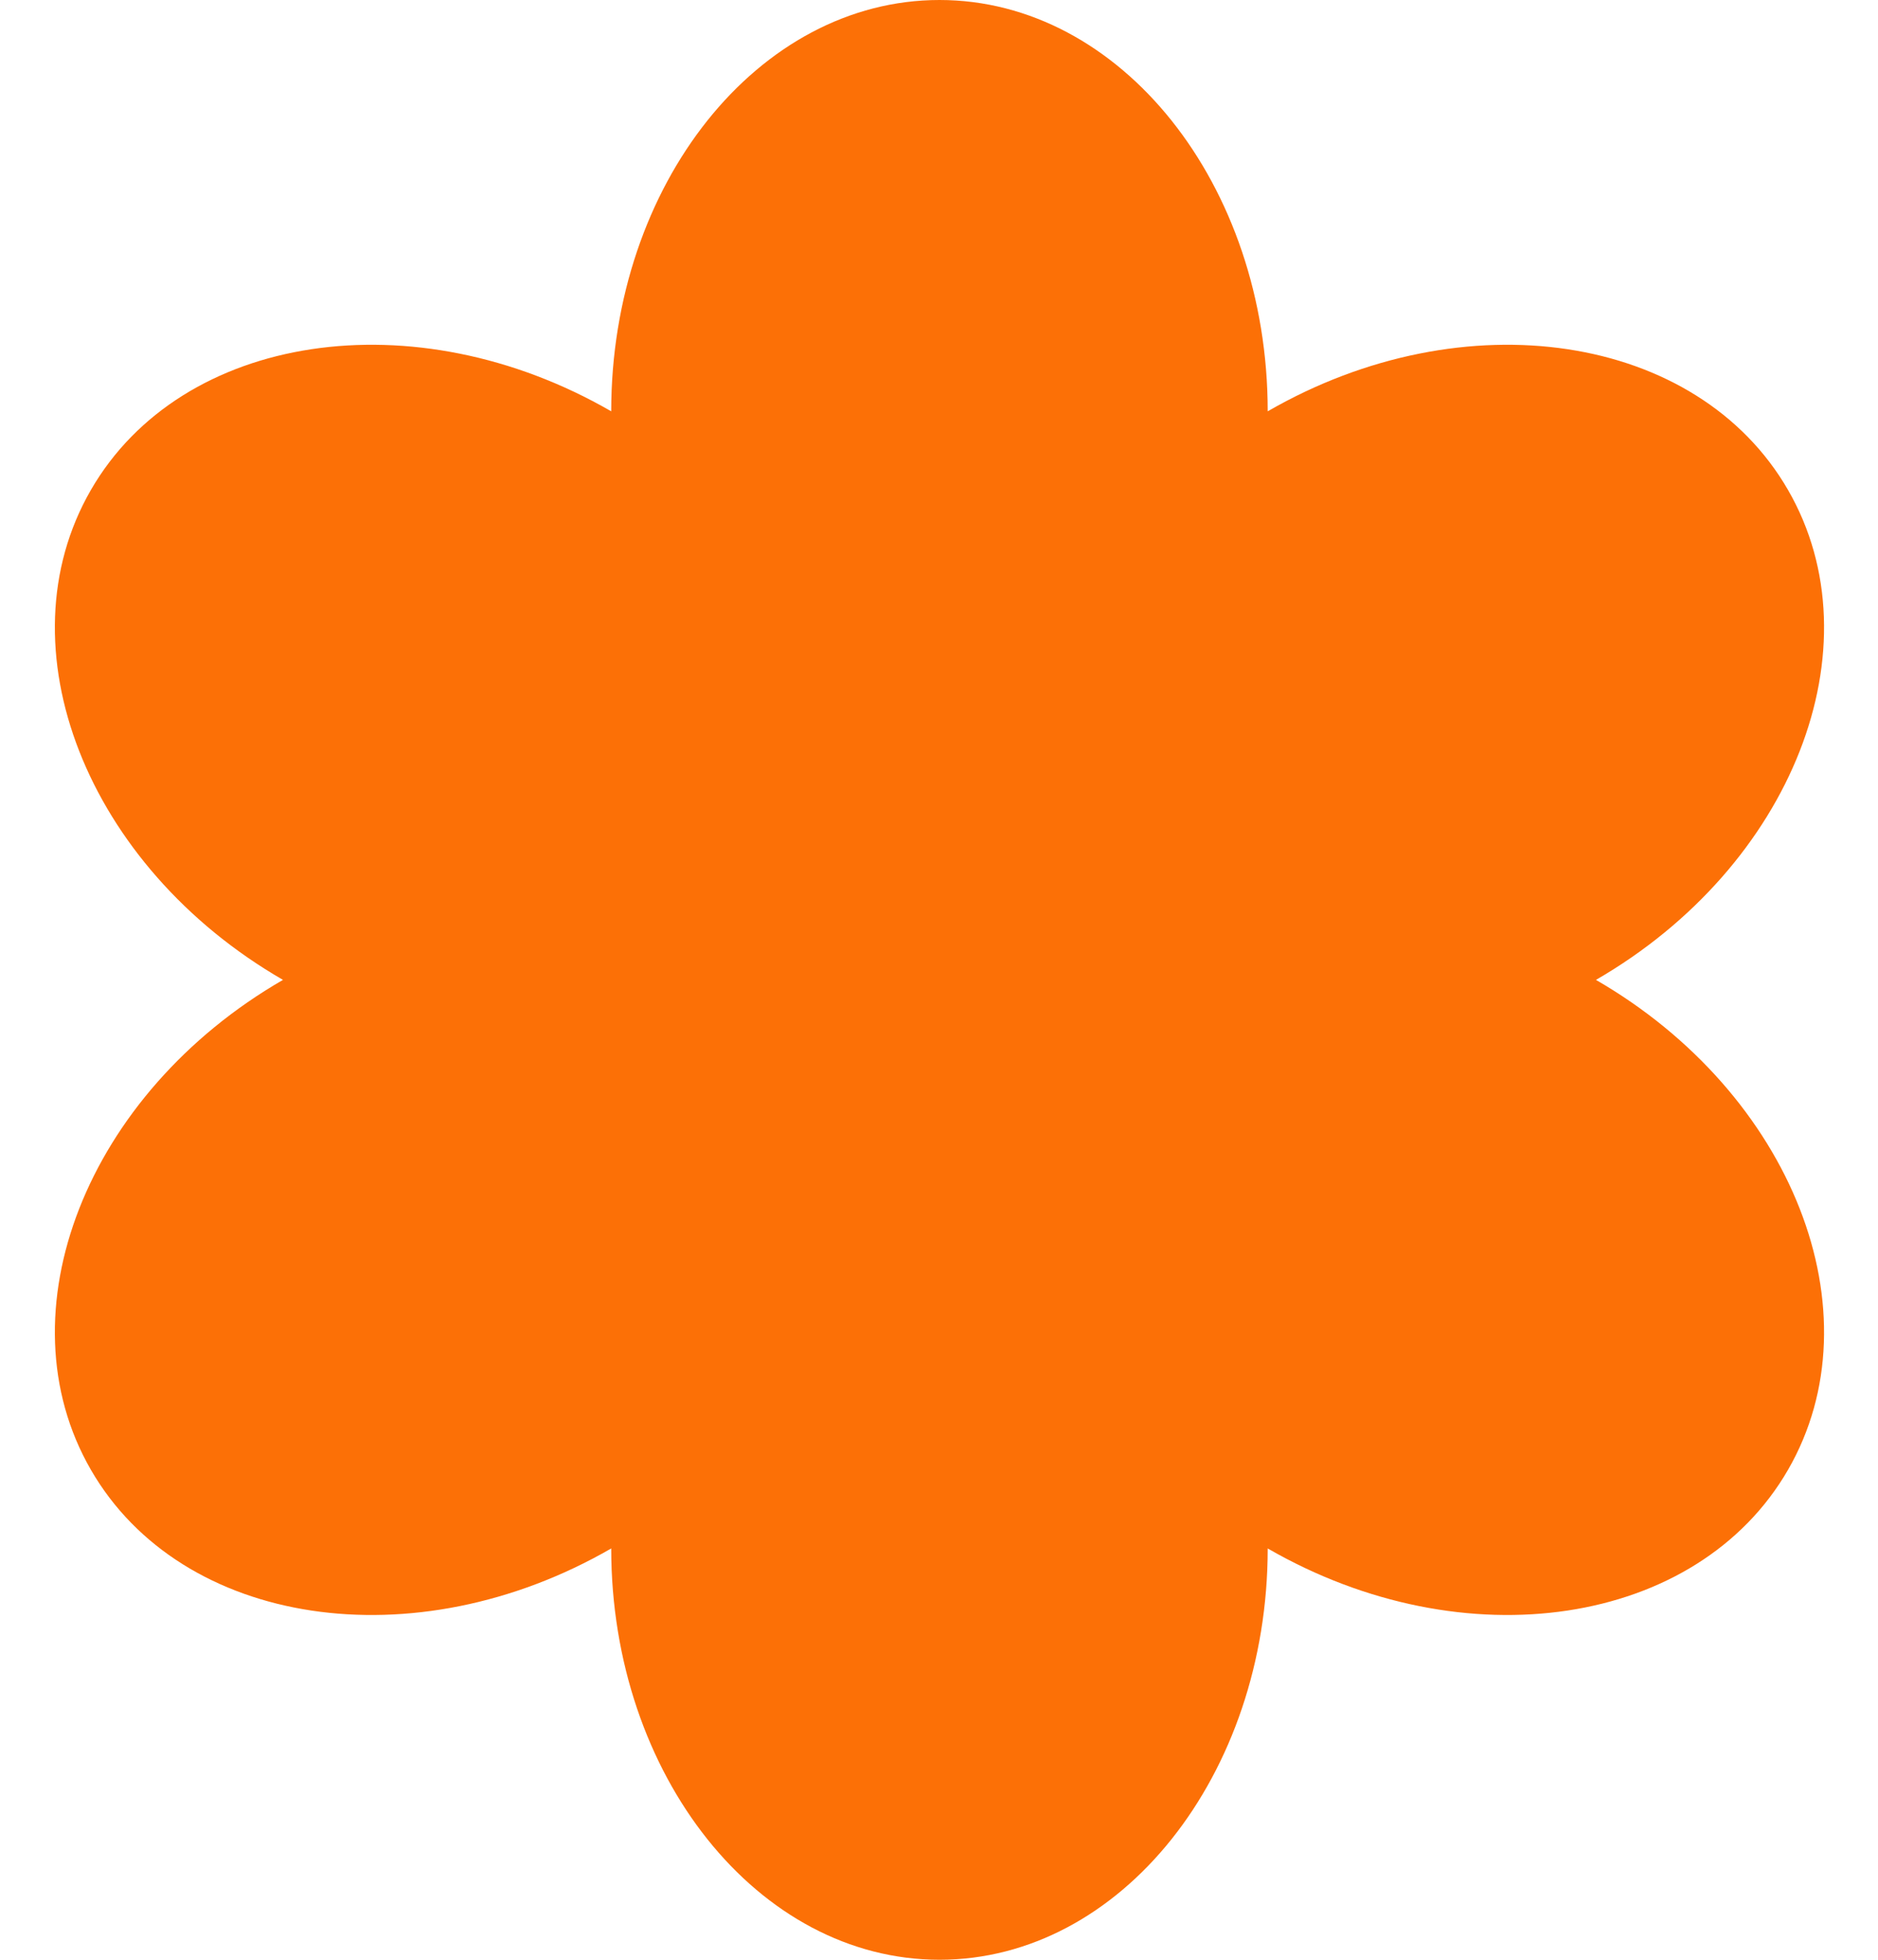
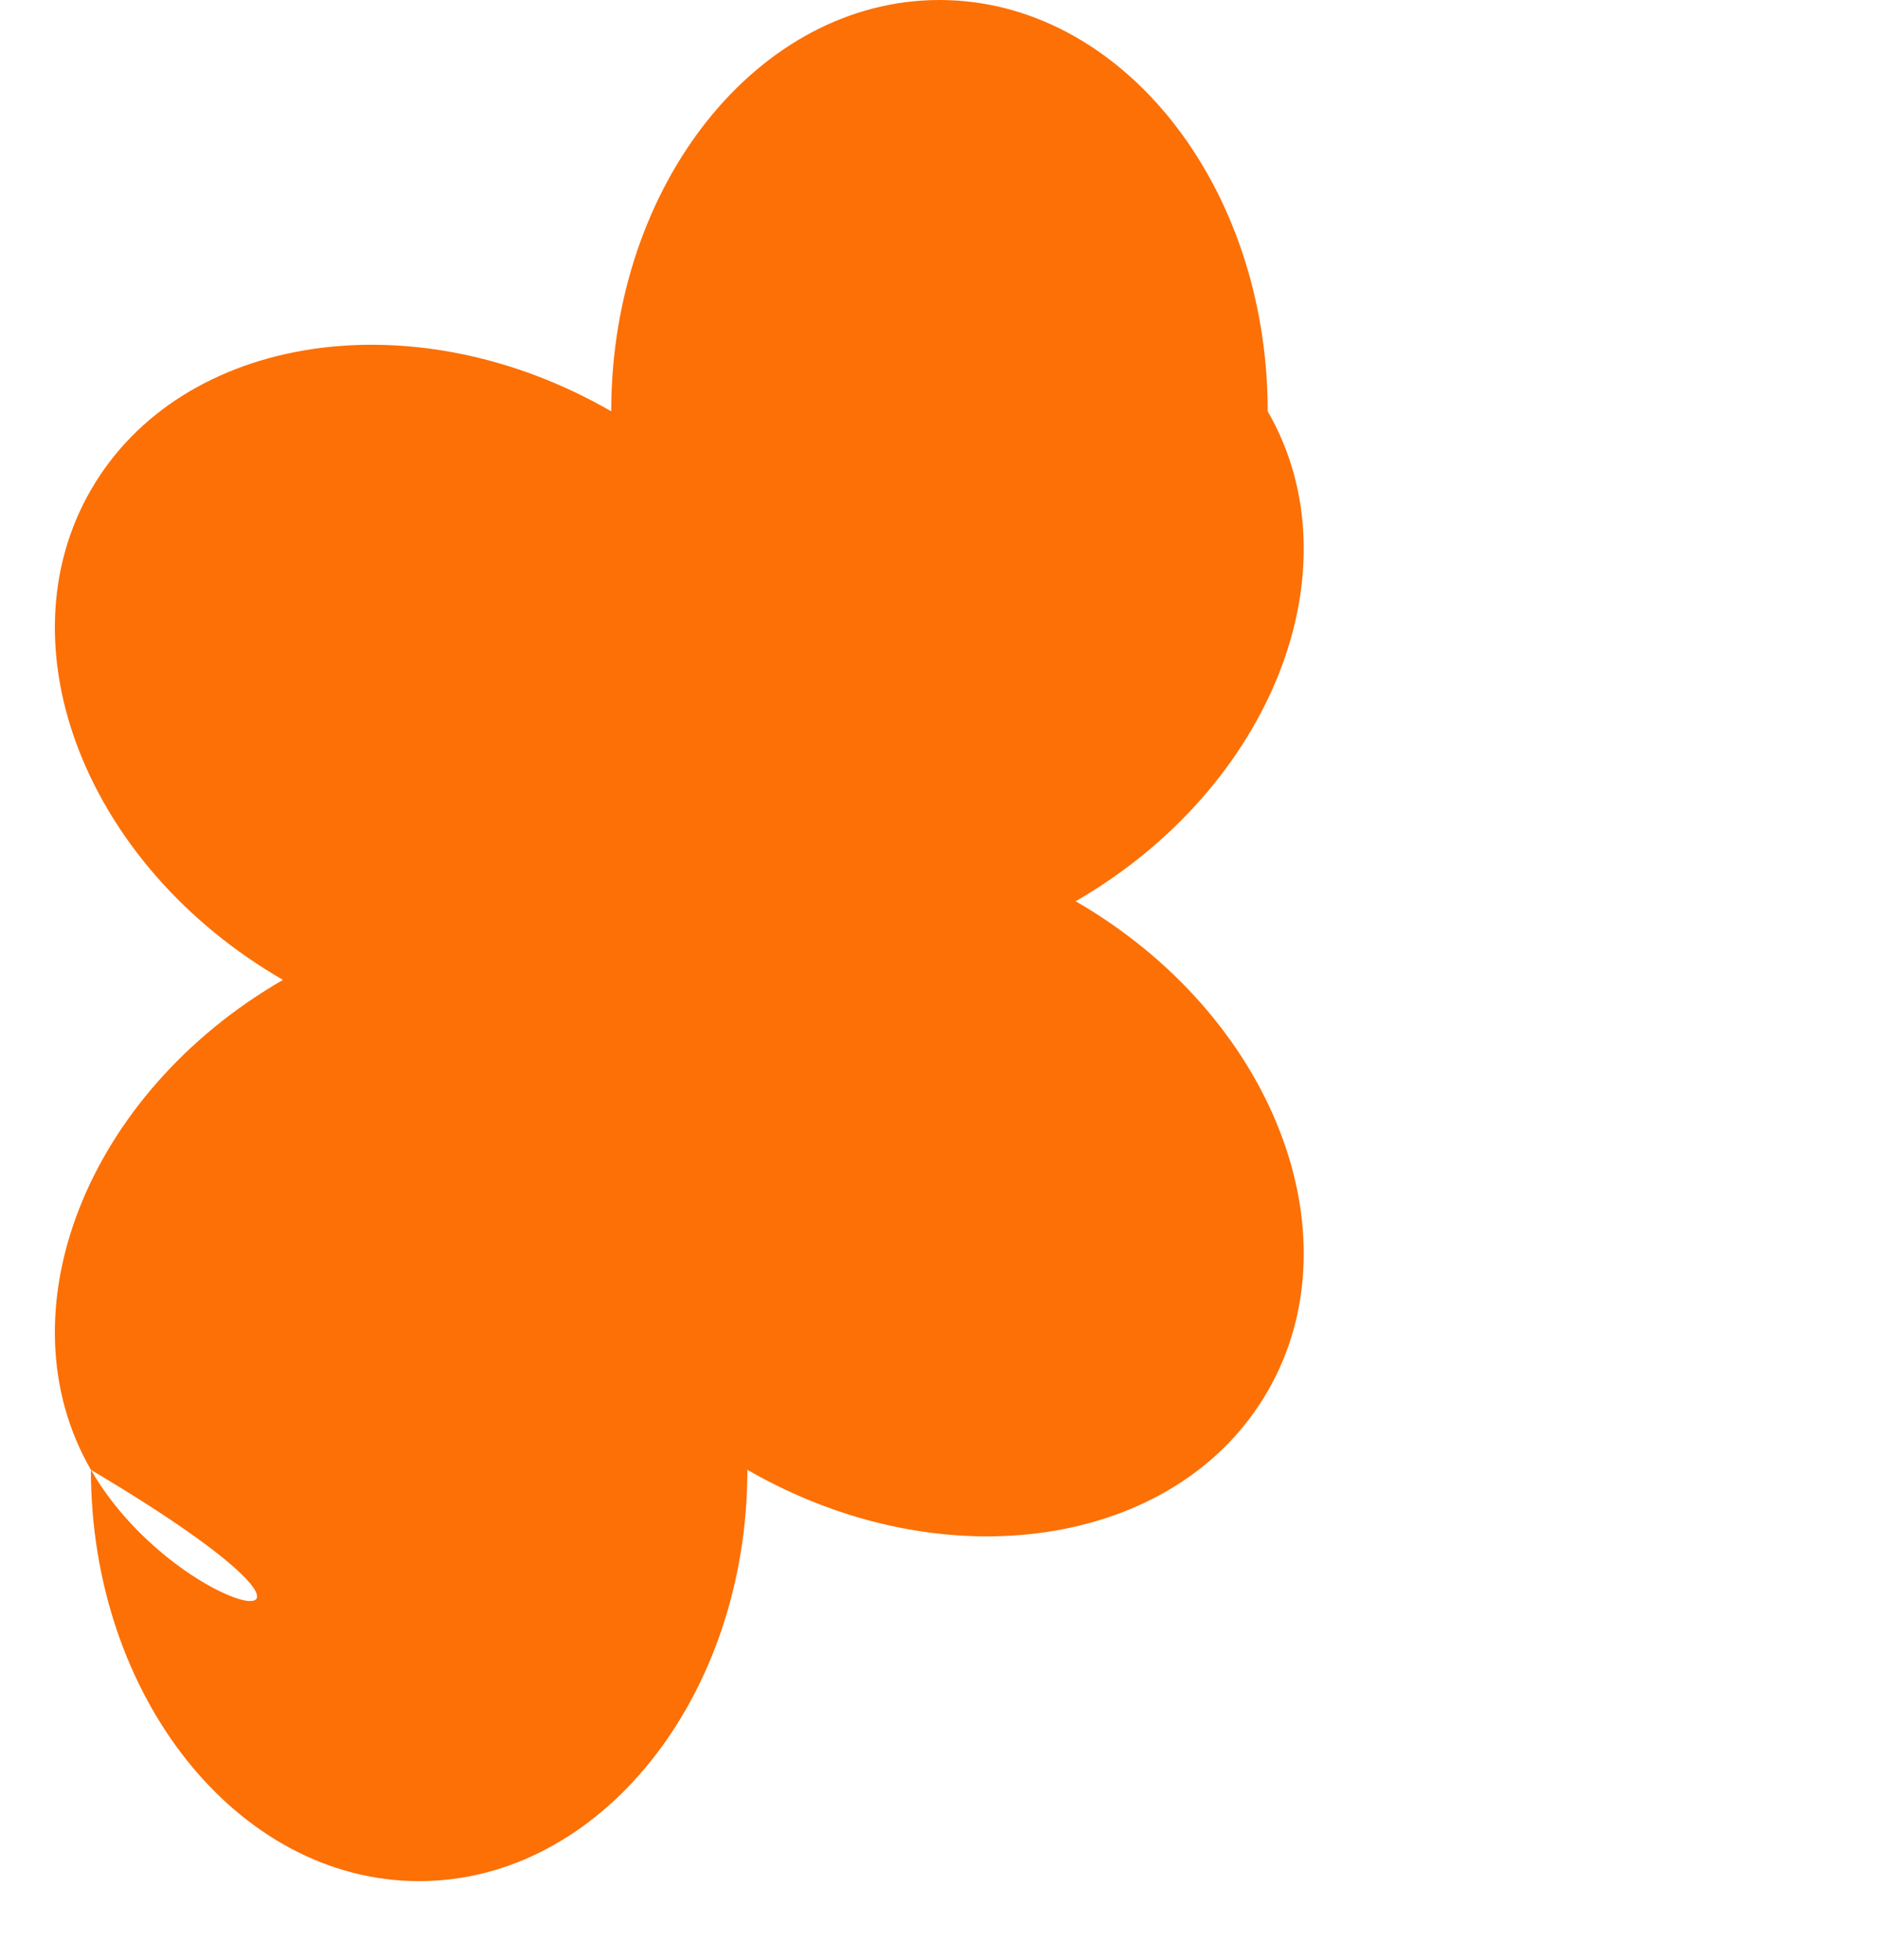
<svg xmlns="http://www.w3.org/2000/svg" fill="#fc7006" height="300" preserveAspectRatio="xMidYMid meet" version="1" viewBox="-8.4 0.0 287.5 300.0" width="287.5" zoomAndPan="magnify">
  <g>
    <g id="change1_1">
-       <path clip-rule="evenodd" d="M85.171,62.964C85.171,28.213,107.687,0,135.421,0s50.25,28.213,50.25,62.964 C215.767,45.589,251.458,50.981,265.325,75c13.868,24.018,0.692,57.624-29.403,75c30.095,17.375,43.271,50.981,29.403,74.999 c-13.867,24.019-49.558,29.411-79.654,12.036c0,34.751-22.517,62.964-50.25,62.964s-50.25-28.213-50.25-62.964 C55.076,254.411,19.384,249.019,5.517,225C-8.35,200.982,4.825,167.375,34.921,150C4.825,132.625-8.35,99.018,5.517,75 C19.384,50.981,55.076,45.589,85.171,62.964z" fill="inherit" fill-rule="evenodd" />
+       <path clip-rule="evenodd" d="M85.171,62.964C85.171,28.213,107.687,0,135.421,0s50.25,28.213,50.25,62.964 c13.868,24.018,0.692,57.624-29.403,75c30.095,17.375,43.271,50.981,29.403,74.999 c-13.867,24.019-49.558,29.411-79.654,12.036c0,34.751-22.517,62.964-50.25,62.964s-50.25-28.213-50.25-62.964 C55.076,254.411,19.384,249.019,5.517,225C-8.35,200.982,4.825,167.375,34.921,150C4.825,132.625-8.35,99.018,5.517,75 C19.384,50.981,55.076,45.589,85.171,62.964z" fill="inherit" fill-rule="evenodd" />
    </g>
  </g>
</svg>